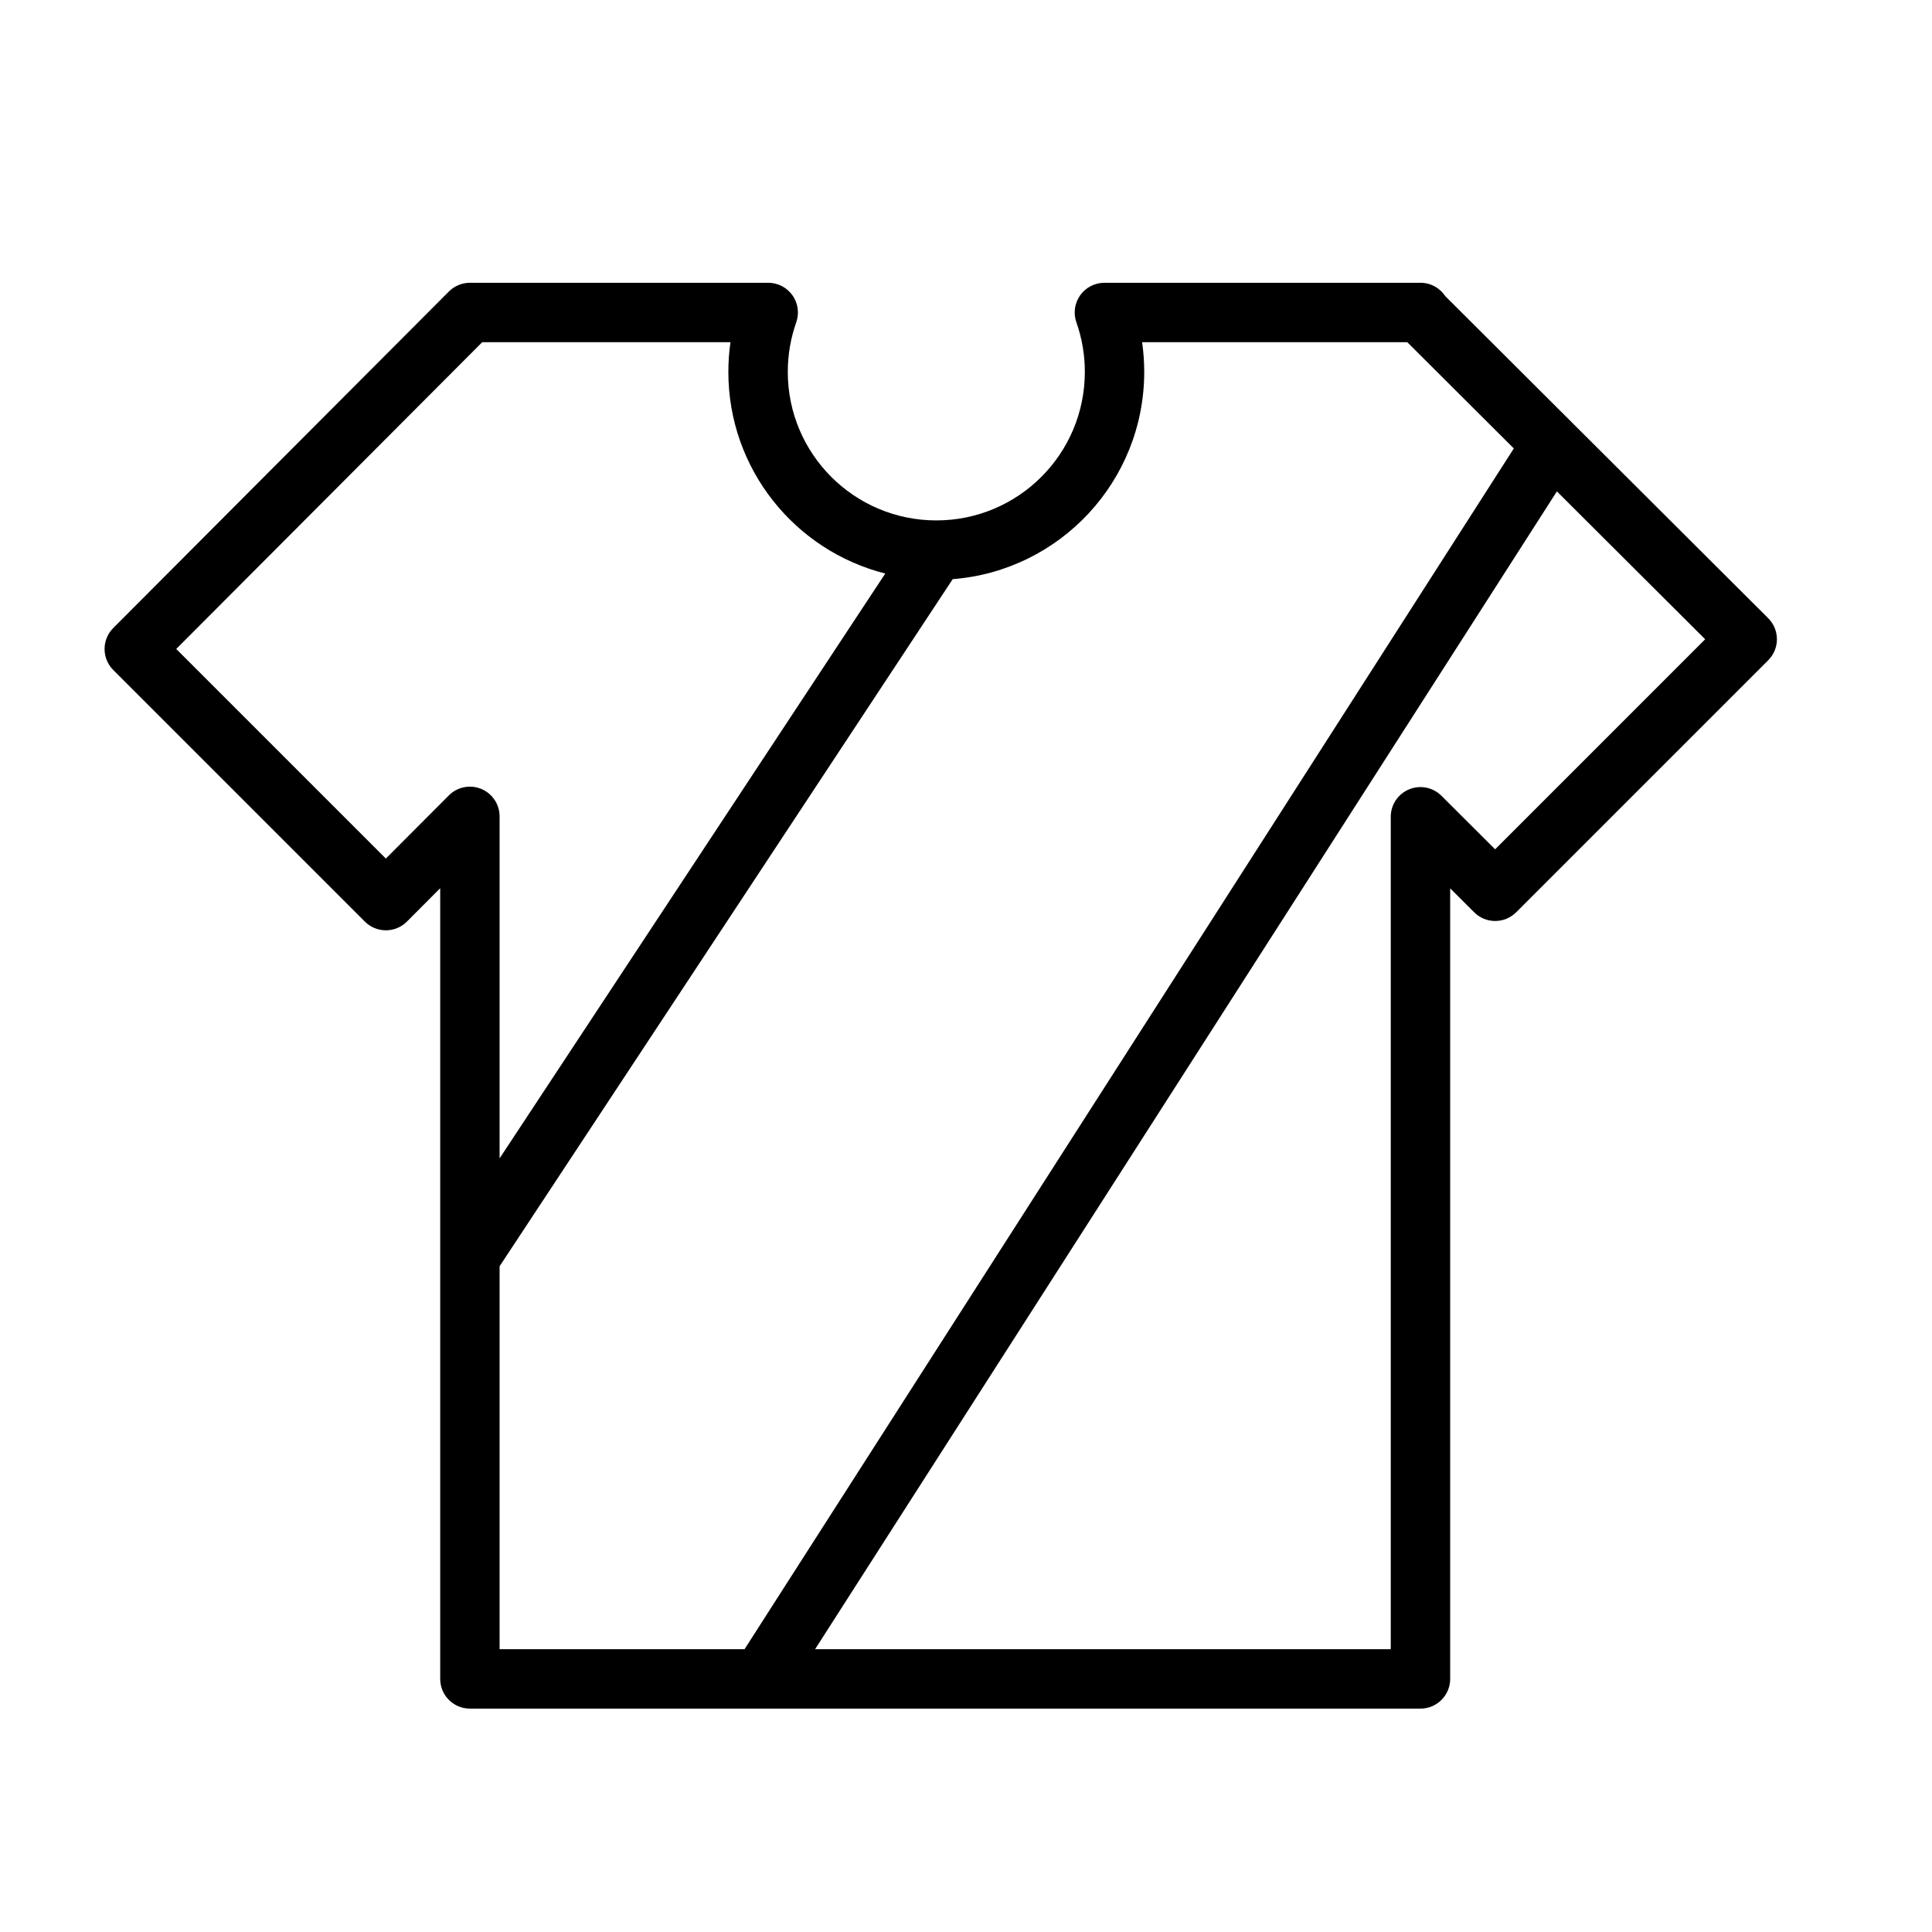
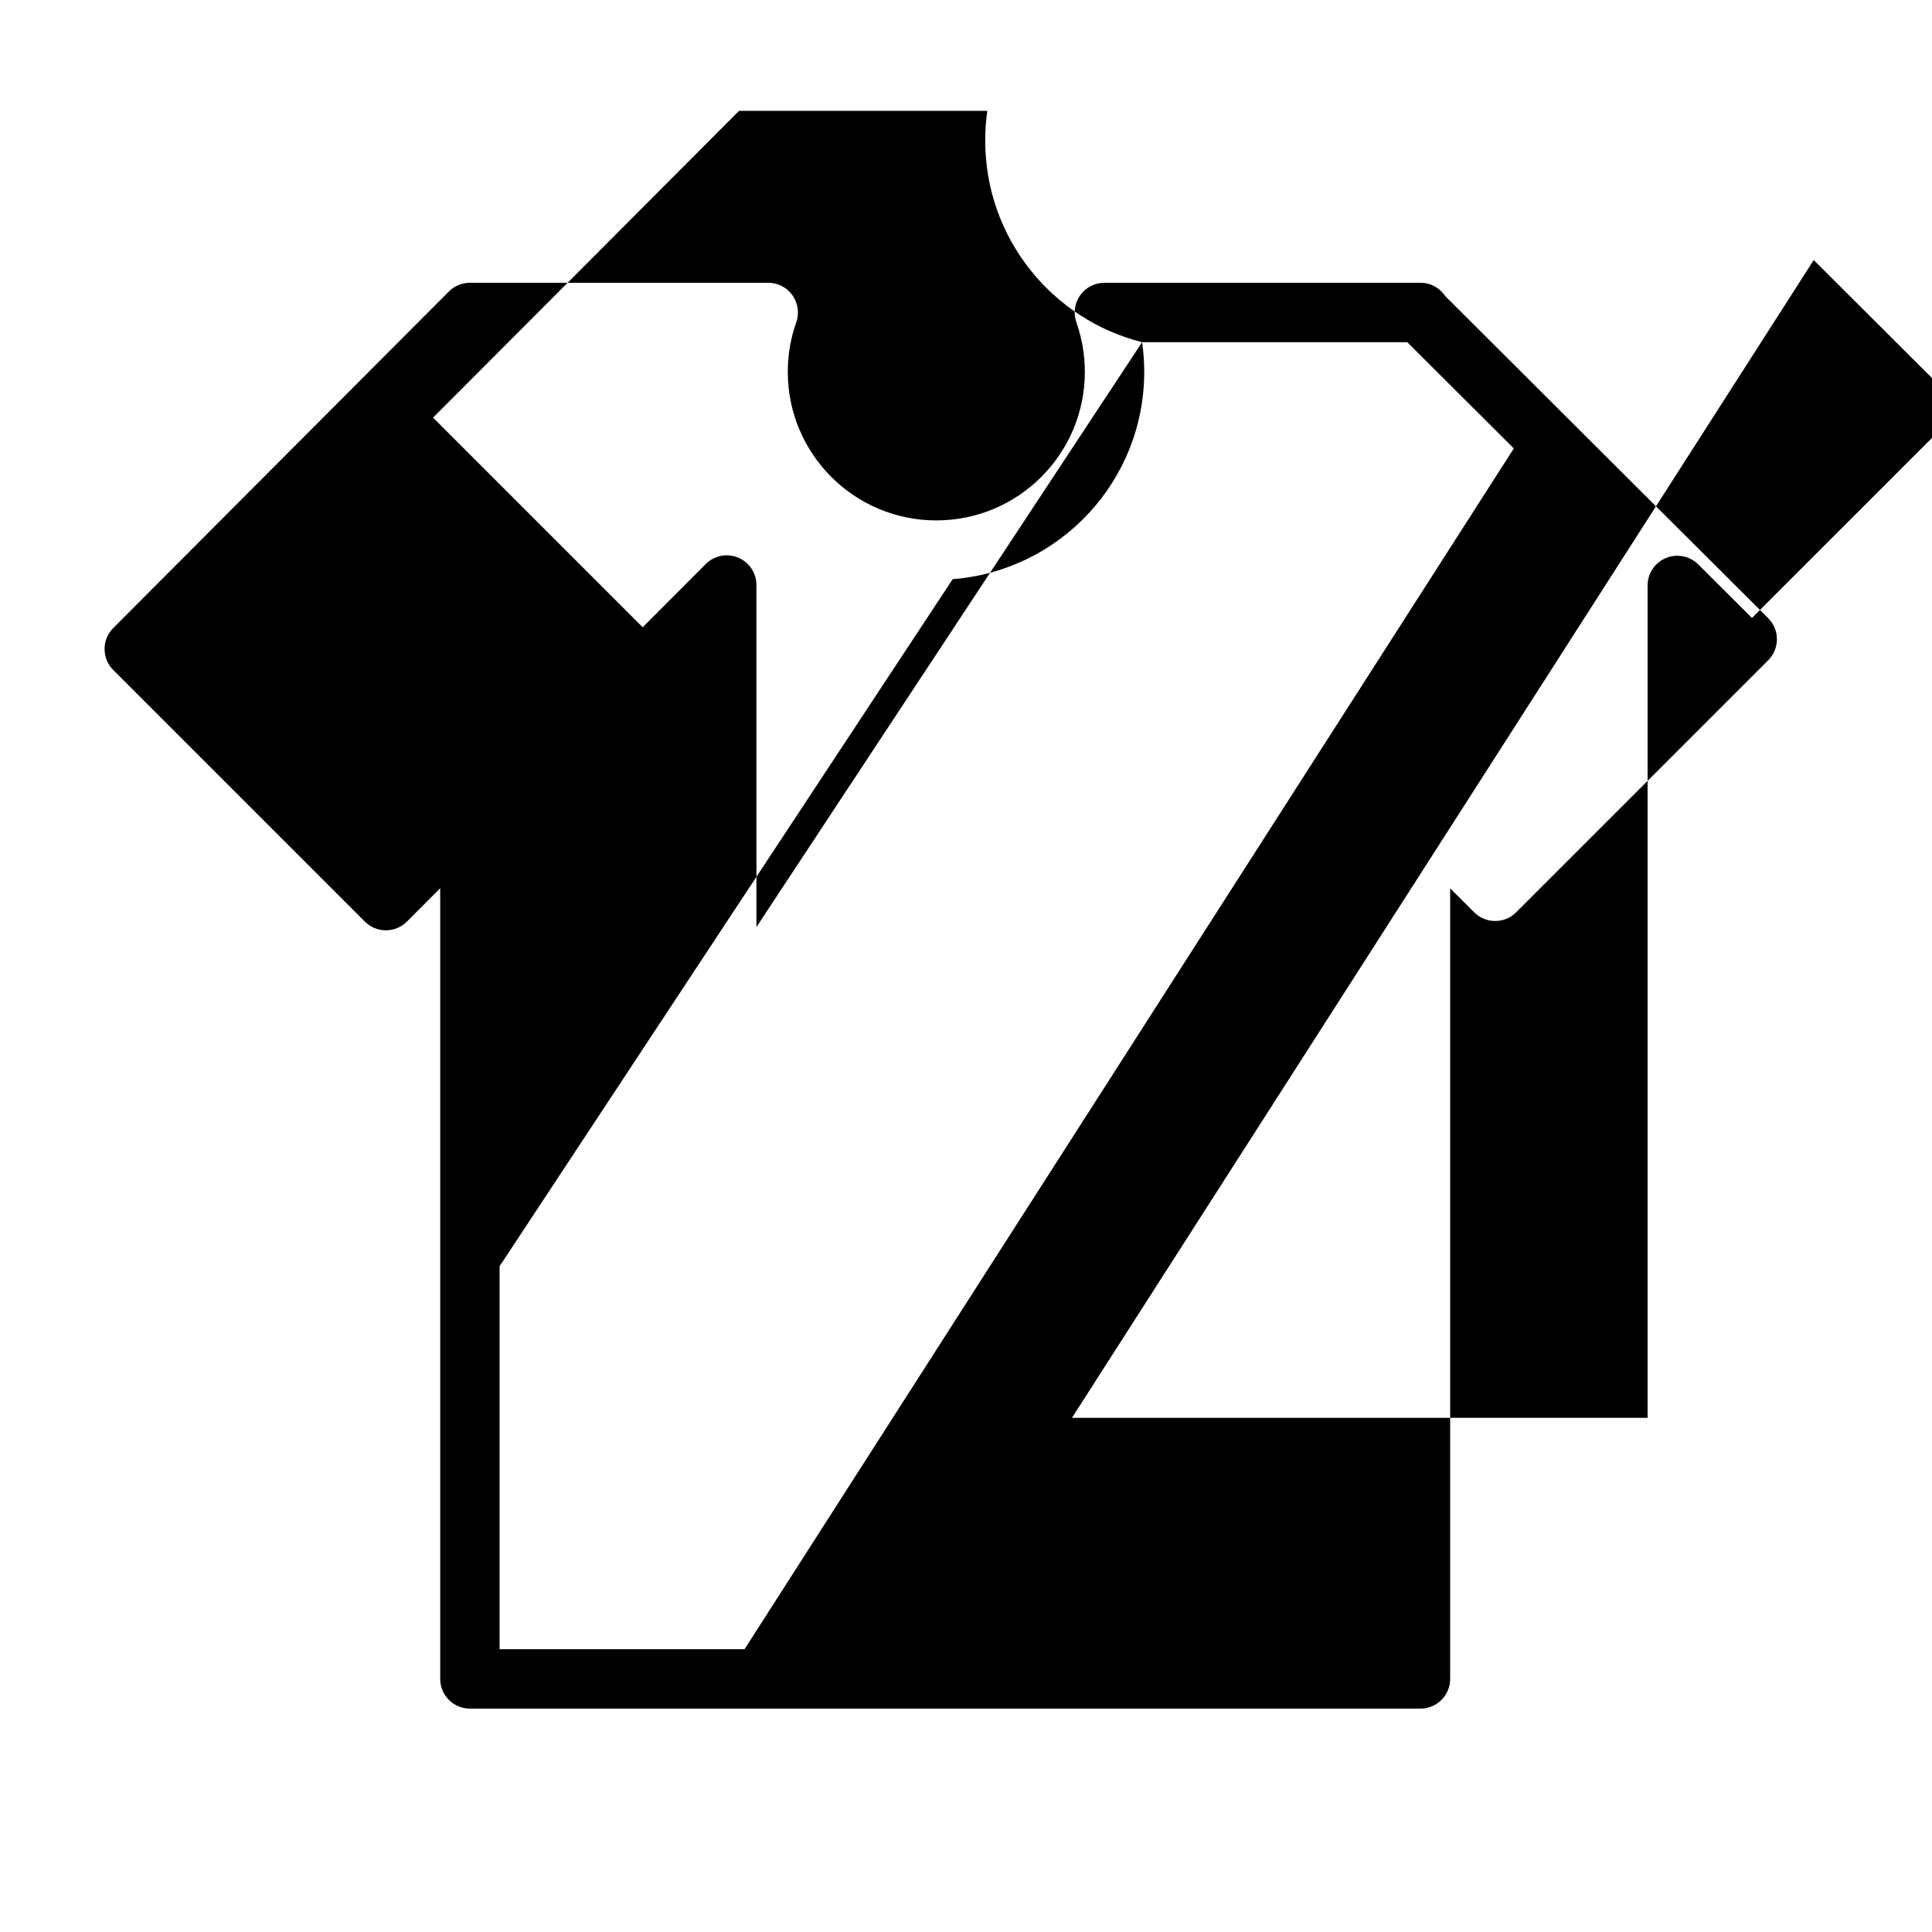
<svg xmlns="http://www.w3.org/2000/svg" fill="#000000" width="800px" height="800px" version="1.1" viewBox="144 144 512 512">
-   <path d="m268.53 218.94c-2.09 0-4.098 0.832-5.574 2.312l-88.945 89.18c-3.066 3.074-3.062 8.055 0.008 11.125l66.68 66.68c1.477 1.477 3.484 2.309 5.57 2.305 2.09 0 4.094-0.832 5.57-2.312l8.82-8.844v209.54c0 4.348 3.523 7.875 7.871 7.875h251.91c4.348 0 7.871-3.527 7.871-7.875v-209.5l6.367 6.348c3.074 3.066 8.051 3.062 11.121-0.008l66.801-66.797c1.477-1.477 2.305-3.481 2.305-5.57-0.004-2.09-0.836-4.094-2.312-5.57l-85.574-85.344c-1.41-2.137-3.828-3.547-6.578-3.547h-83.762c-2.555 0-4.953 1.242-6.43 3.328-1.473 2.086-1.844 4.758-0.992 7.168 1.445 4.094 2.238 8.508 2.238 13.121 0 21.738-17.625 39.359-39.363 39.359-21.734 0-39.359-17.621-39.359-39.359 0-4.613 0.793-9.027 2.238-13.121 0.852-2.41 0.48-5.082-0.992-7.168-1.477-2.086-3.875-3.328-6.43-3.328zm178.14 15.746h70.273l28.234 28.156-203.86 318.21h-64.918v-101.48l120.08-182.09c28.398-2.219 50.754-25.965 50.754-54.934 0-2.672-0.191-5.301-0.559-7.871zm-68.066 61.305c-23.895-6.027-41.582-27.664-41.582-53.434 0-2.672 0.188-5.301 0.559-7.871h-65.789l-81.086 81.297 55.547 55.547 16.699-16.742c2.25-2.254 5.637-2.934 8.582-1.715 2.945 1.219 4.863 4.09 4.863 7.273v90.637zm-18.59 285.06h152.55v-220.59c0-3.184 1.914-6.051 4.856-7.273 2.938-1.219 6.32-0.547 8.574 1.699l14.23 14.191 55.66-55.664-39.293-39.191z" fill-rule="evenodd" />
+   <path d="m268.53 218.94c-2.09 0-4.098 0.832-5.574 2.312l-88.945 89.18c-3.066 3.074-3.062 8.055 0.008 11.125l66.68 66.68c1.477 1.477 3.484 2.309 5.57 2.305 2.09 0 4.094-0.832 5.57-2.312l8.82-8.844v209.54c0 4.348 3.523 7.875 7.871 7.875h251.91c4.348 0 7.871-3.527 7.871-7.875v-209.5l6.367 6.348c3.074 3.066 8.051 3.062 11.121-0.008l66.801-66.797c1.477-1.477 2.305-3.481 2.305-5.57-0.004-2.09-0.836-4.094-2.312-5.57l-85.574-85.344c-1.41-2.137-3.828-3.547-6.578-3.547h-83.762c-2.555 0-4.953 1.242-6.43 3.328-1.473 2.086-1.844 4.758-0.992 7.168 1.445 4.094 2.238 8.508 2.238 13.121 0 21.738-17.625 39.359-39.363 39.359-21.734 0-39.359-17.621-39.359-39.359 0-4.613 0.793-9.027 2.238-13.121 0.852-2.41 0.48-5.082-0.992-7.168-1.477-2.086-3.875-3.328-6.43-3.328zm178.14 15.746h70.273l28.234 28.156-203.86 318.21h-64.918v-101.48l120.08-182.09c28.398-2.219 50.754-25.965 50.754-54.934 0-2.672-0.191-5.301-0.559-7.871zc-23.895-6.027-41.582-27.664-41.582-53.434 0-2.672 0.188-5.301 0.559-7.871h-65.789l-81.086 81.297 55.547 55.547 16.699-16.742c2.25-2.254 5.637-2.934 8.582-1.715 2.945 1.219 4.863 4.09 4.863 7.273v90.637zm-18.59 285.06h152.55v-220.59c0-3.184 1.914-6.051 4.856-7.273 2.938-1.219 6.32-0.547 8.574 1.699l14.23 14.191 55.66-55.664-39.293-39.191z" fill-rule="evenodd" />
</svg>